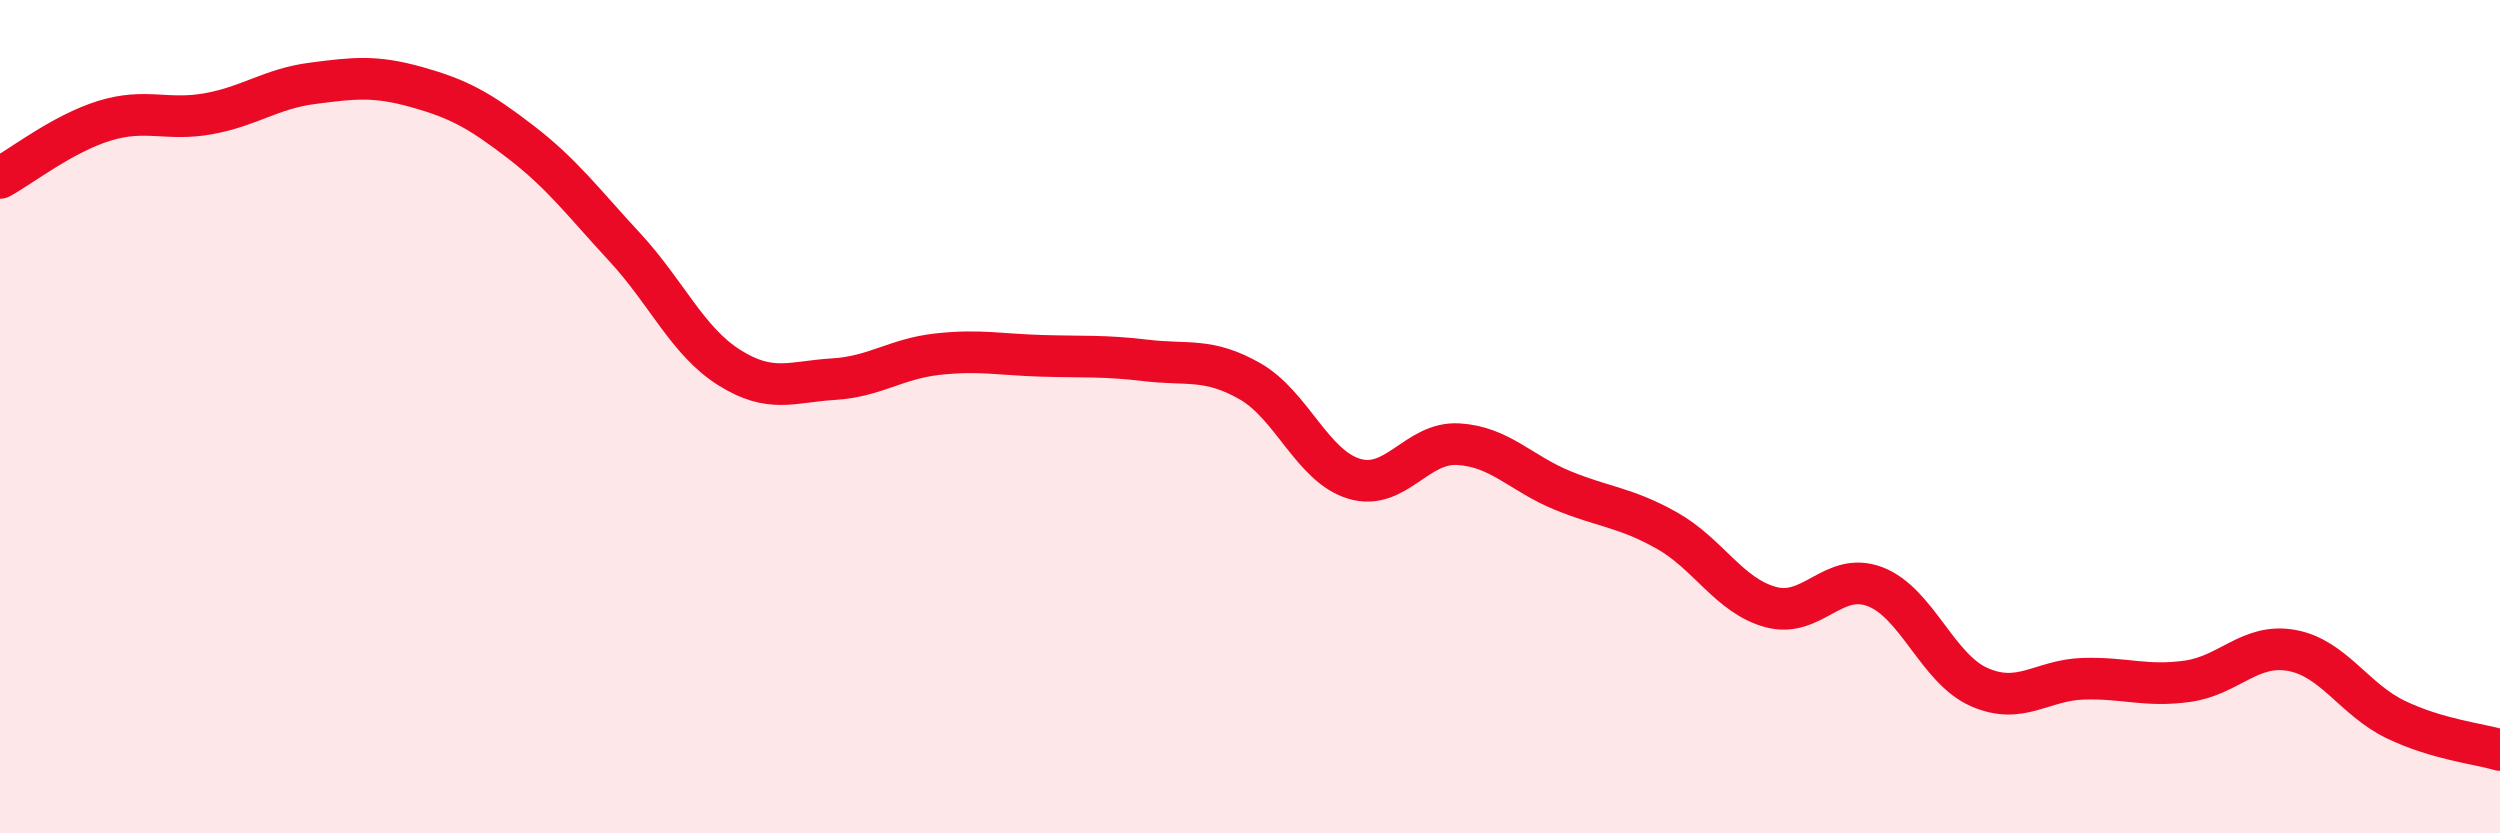
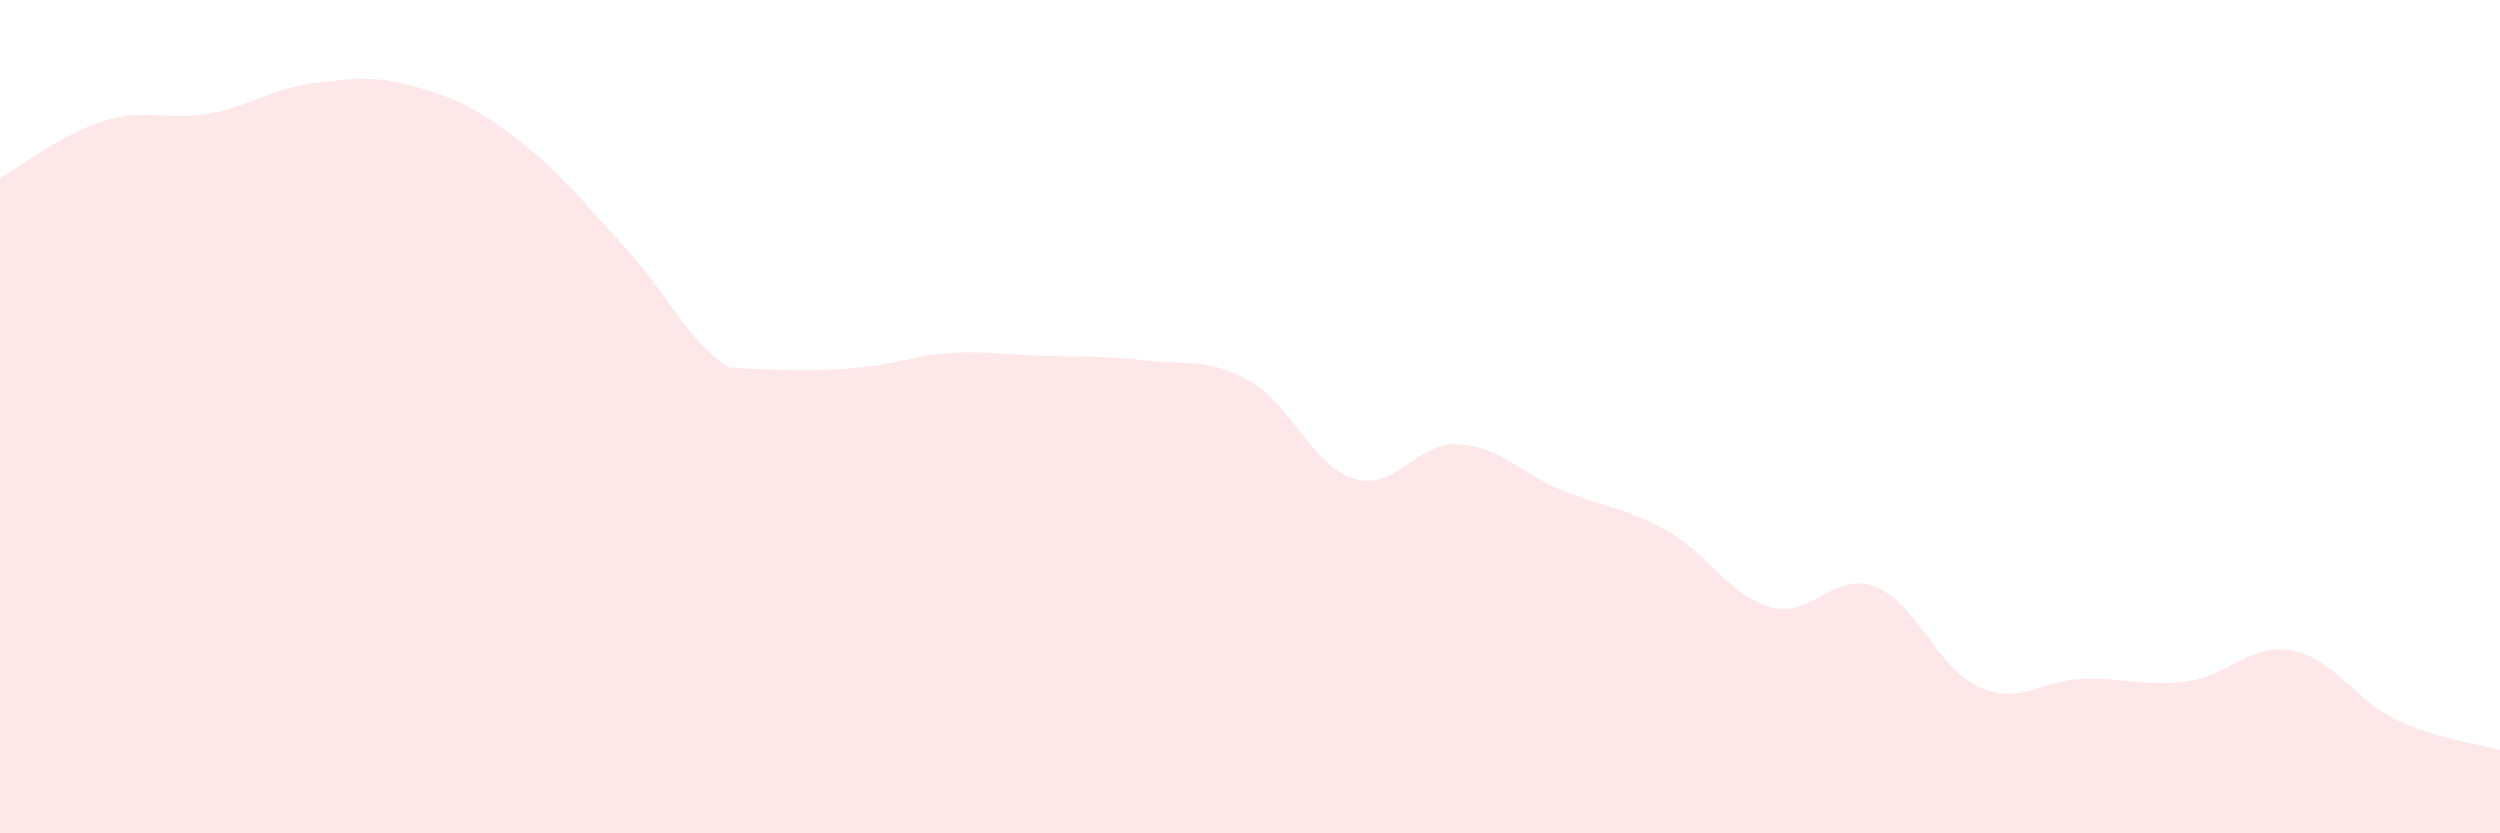
<svg xmlns="http://www.w3.org/2000/svg" width="60" height="20" viewBox="0 0 60 20">
-   <path d="M 0,4.27 C 0.5,4 1.5,3.21 2.5,2.9 C 3.5,2.59 4,2.91 5,2.73 C 6,2.55 6.5,2.13 7.5,2 C 8.5,1.87 9,1.81 10,2.09 C 11,2.37 11.5,2.64 12.5,3.41 C 13.5,4.18 14,4.86 15,5.94 C 16,7.02 16.5,8.19 17.5,8.82 C 18.5,9.45 19,9.16 20,9.1 C 21,9.04 21.5,8.61 22.5,8.5 C 23.5,8.39 24,8.51 25,8.54 C 26,8.57 26.5,8.53 27.5,8.65 C 28.5,8.77 29,8.58 30,9.15 C 31,9.72 31.5,11.19 32.5,11.49 C 33.5,11.79 34,10.6 35,10.66 C 36,10.72 36.5,11.36 37.5,11.77 C 38.5,12.18 39,12.17 40,12.73 C 41,13.29 41.5,14.3 42.5,14.57 C 43.5,14.84 44,13.7 45,14.08 C 46,14.46 46.5,16.05 47.5,16.49 C 48.5,16.93 49,16.32 50,16.29 C 51,16.26 51.5,16.49 52.5,16.35 C 53.5,16.21 54,15.43 55,15.61 C 56,15.79 56.5,16.79 57.5,17.27 C 58.5,17.75 59.5,17.85 60,18L60 20L0 20Z" fill="#EB0A25" opacity="0.1" stroke-linecap="round" stroke-linejoin="round" />
-   <path d="M 0,4.27 C 0.5,4 1.5,3.21 2.5,2.9 C 3.5,2.59 4,2.91 5,2.73 C 6,2.55 6.5,2.13 7.5,2 C 8.5,1.87 9,1.81 10,2.09 C 11,2.37 11.5,2.64 12.5,3.41 C 13.5,4.18 14,4.86 15,5.94 C 16,7.02 16.5,8.19 17.5,8.82 C 18.5,9.45 19,9.16 20,9.1 C 21,9.04 21.5,8.61 22.5,8.5 C 23.5,8.39 24,8.51 25,8.54 C 26,8.57 26.5,8.53 27.5,8.65 C 28.5,8.77 29,8.58 30,9.15 C 31,9.72 31.5,11.19 32.5,11.49 C 33.5,11.79 34,10.6 35,10.66 C 36,10.72 36.5,11.36 37.5,11.77 C 38.5,12.18 39,12.17 40,12.73 C 41,13.29 41.5,14.3 42.5,14.57 C 43.5,14.84 44,13.7 45,14.08 C 46,14.46 46.5,16.05 47.5,16.49 C 48.5,16.93 49,16.32 50,16.29 C 51,16.26 51.5,16.49 52.5,16.35 C 53.5,16.21 54,15.43 55,15.61 C 56,15.79 56.5,16.79 57.5,17.27 C 58.5,17.75 59.5,17.85 60,18" stroke="#EB0A25" stroke-width="1" fill="none" stroke-linecap="round" stroke-linejoin="round" />
+   <path d="M 0,4.27 C 0.5,4 1.5,3.21 2.5,2.9 C 3.5,2.59 4,2.91 5,2.73 C 6,2.55 6.5,2.13 7.5,2 C 8.5,1.87 9,1.81 10,2.09 C 11,2.37 11.5,2.64 12.5,3.41 C 13.5,4.18 14,4.86 15,5.94 C 16,7.02 16.5,8.19 17.5,8.82 C 21,9.04 21.5,8.61 22.5,8.5 C 23.5,8.39 24,8.51 25,8.54 C 26,8.57 26.5,8.53 27.5,8.65 C 28.5,8.77 29,8.58 30,9.15 C 31,9.72 31.5,11.19 32.5,11.49 C 33.5,11.79 34,10.6 35,10.66 C 36,10.72 36.5,11.36 37.5,11.77 C 38.5,12.18 39,12.17 40,12.73 C 41,13.29 41.5,14.3 42.5,14.57 C 43.5,14.84 44,13.7 45,14.08 C 46,14.46 46.5,16.05 47.5,16.49 C 48.5,16.93 49,16.32 50,16.29 C 51,16.26 51.5,16.49 52.5,16.35 C 53.5,16.21 54,15.43 55,15.61 C 56,15.79 56.5,16.79 57.5,17.27 C 58.5,17.75 59.5,17.85 60,18L60 20L0 20Z" fill="#EB0A25" opacity="0.1" stroke-linecap="round" stroke-linejoin="round" />
</svg>